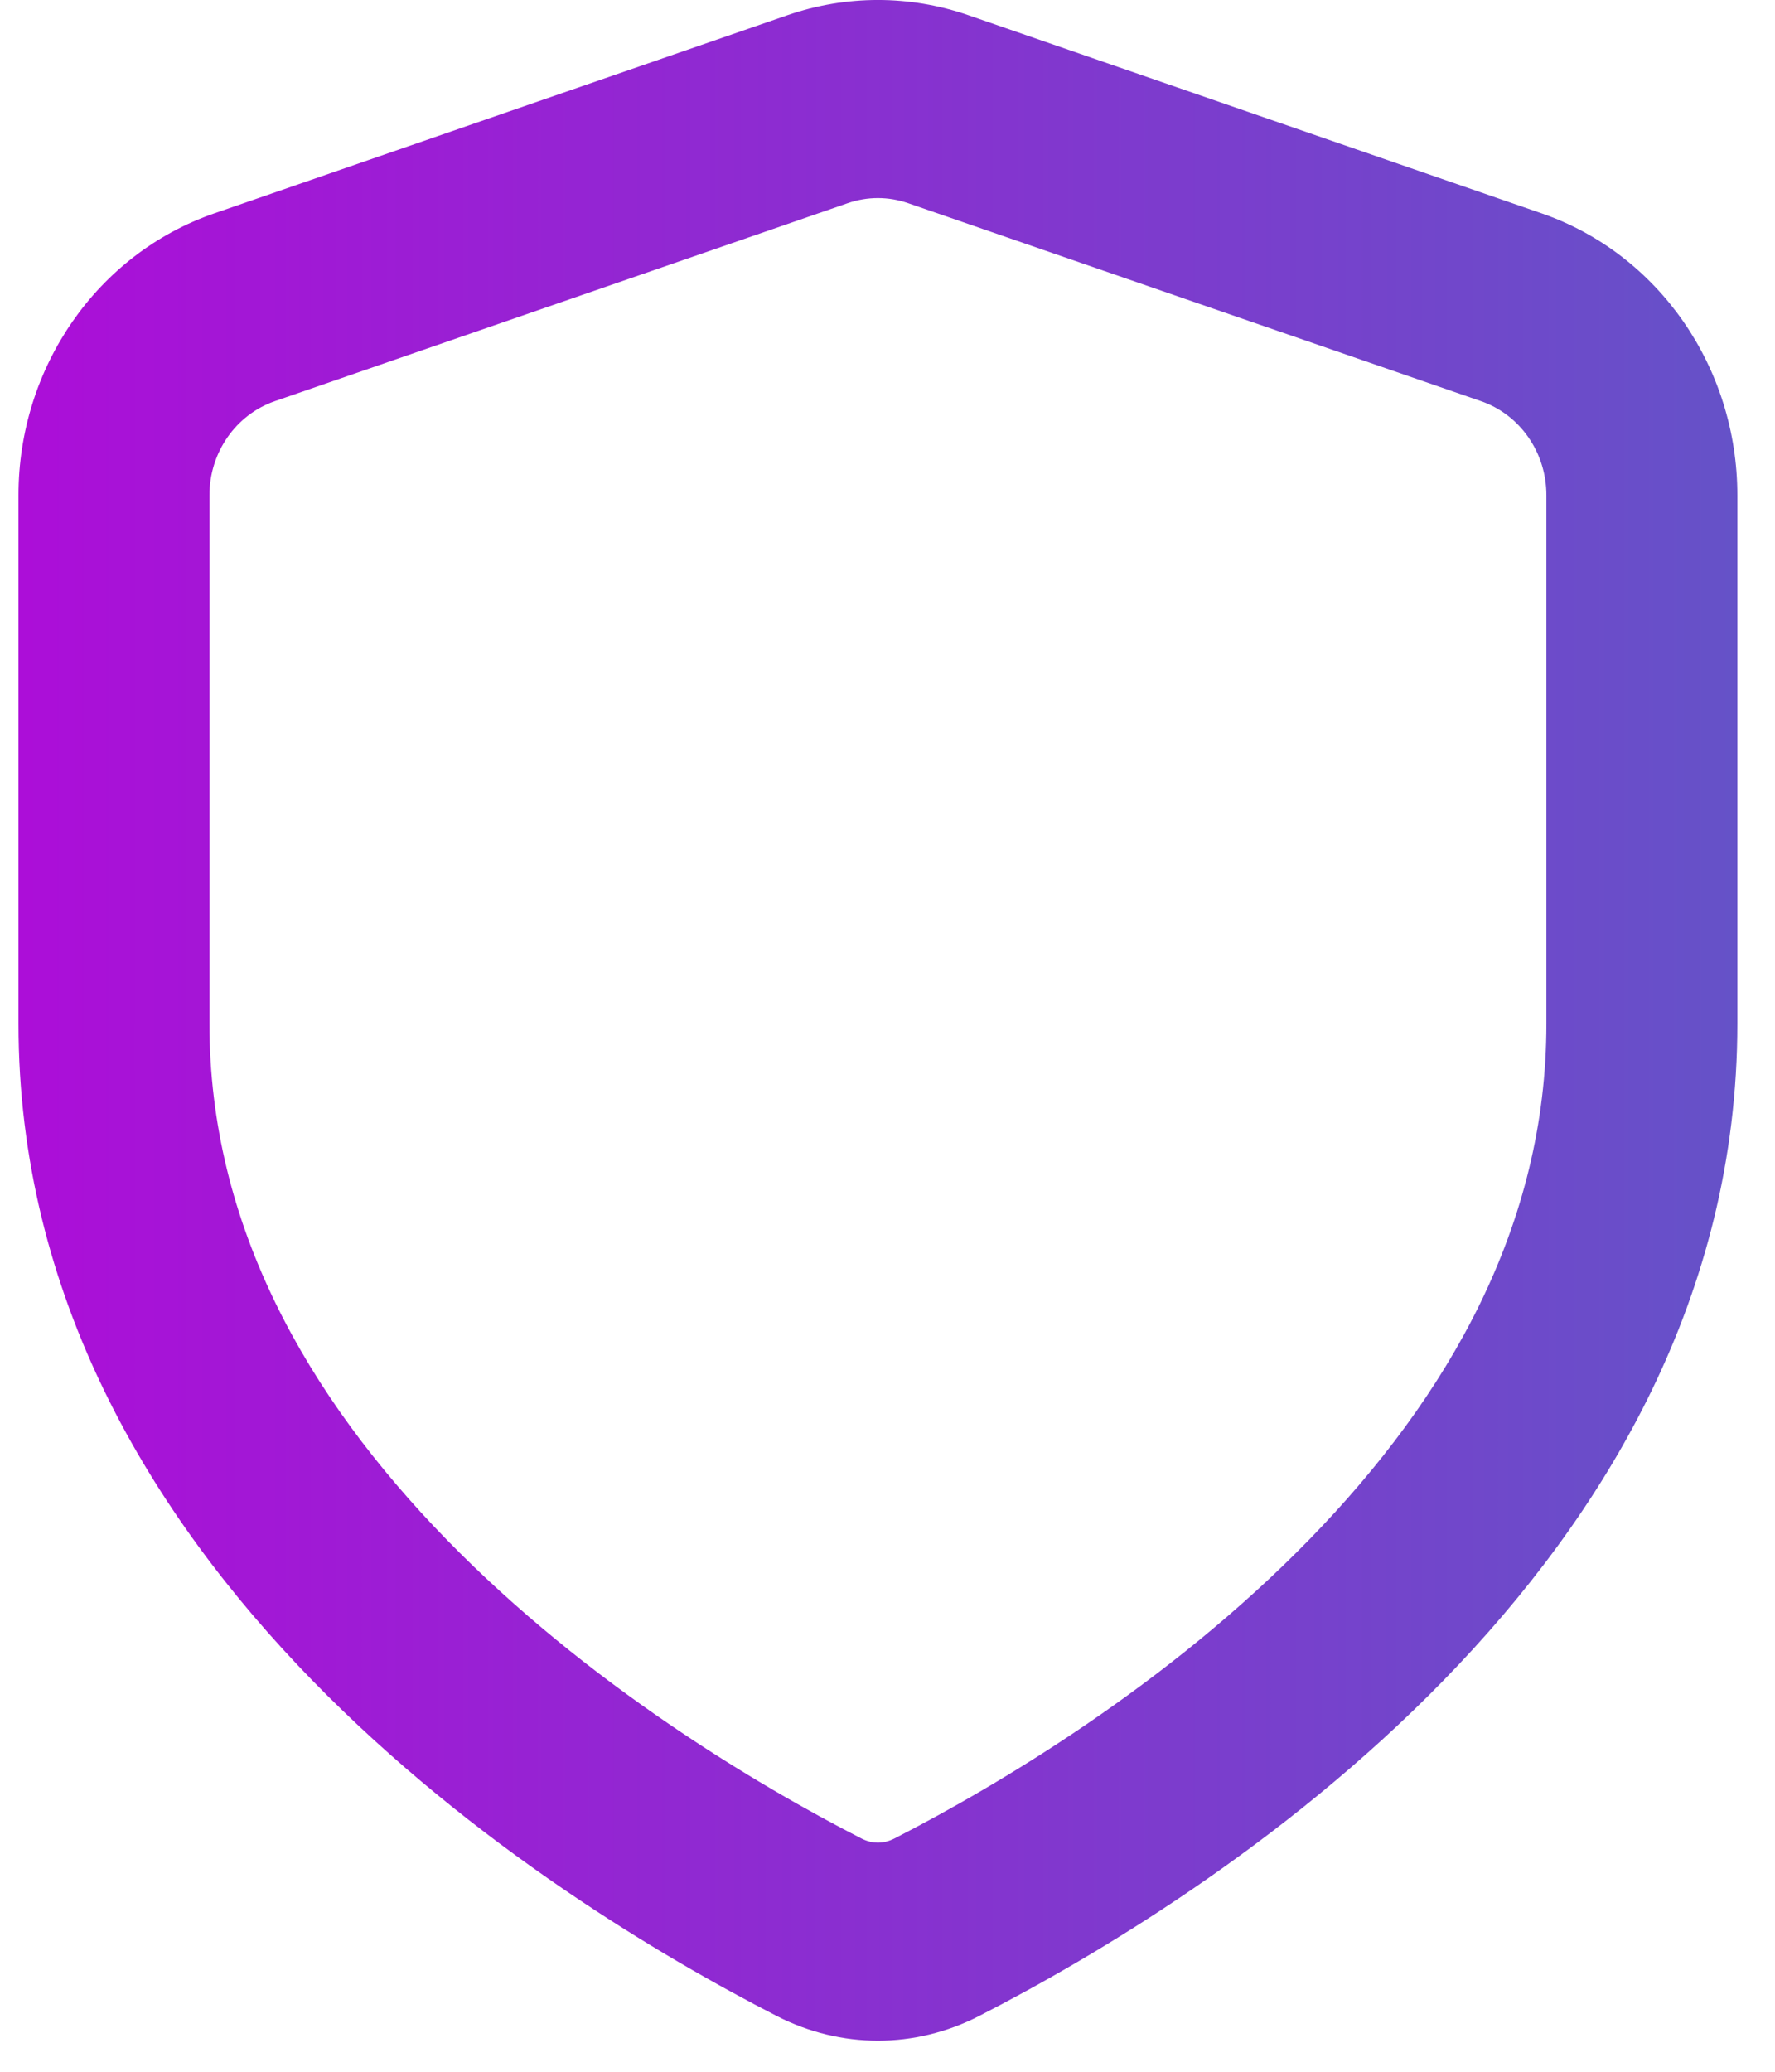
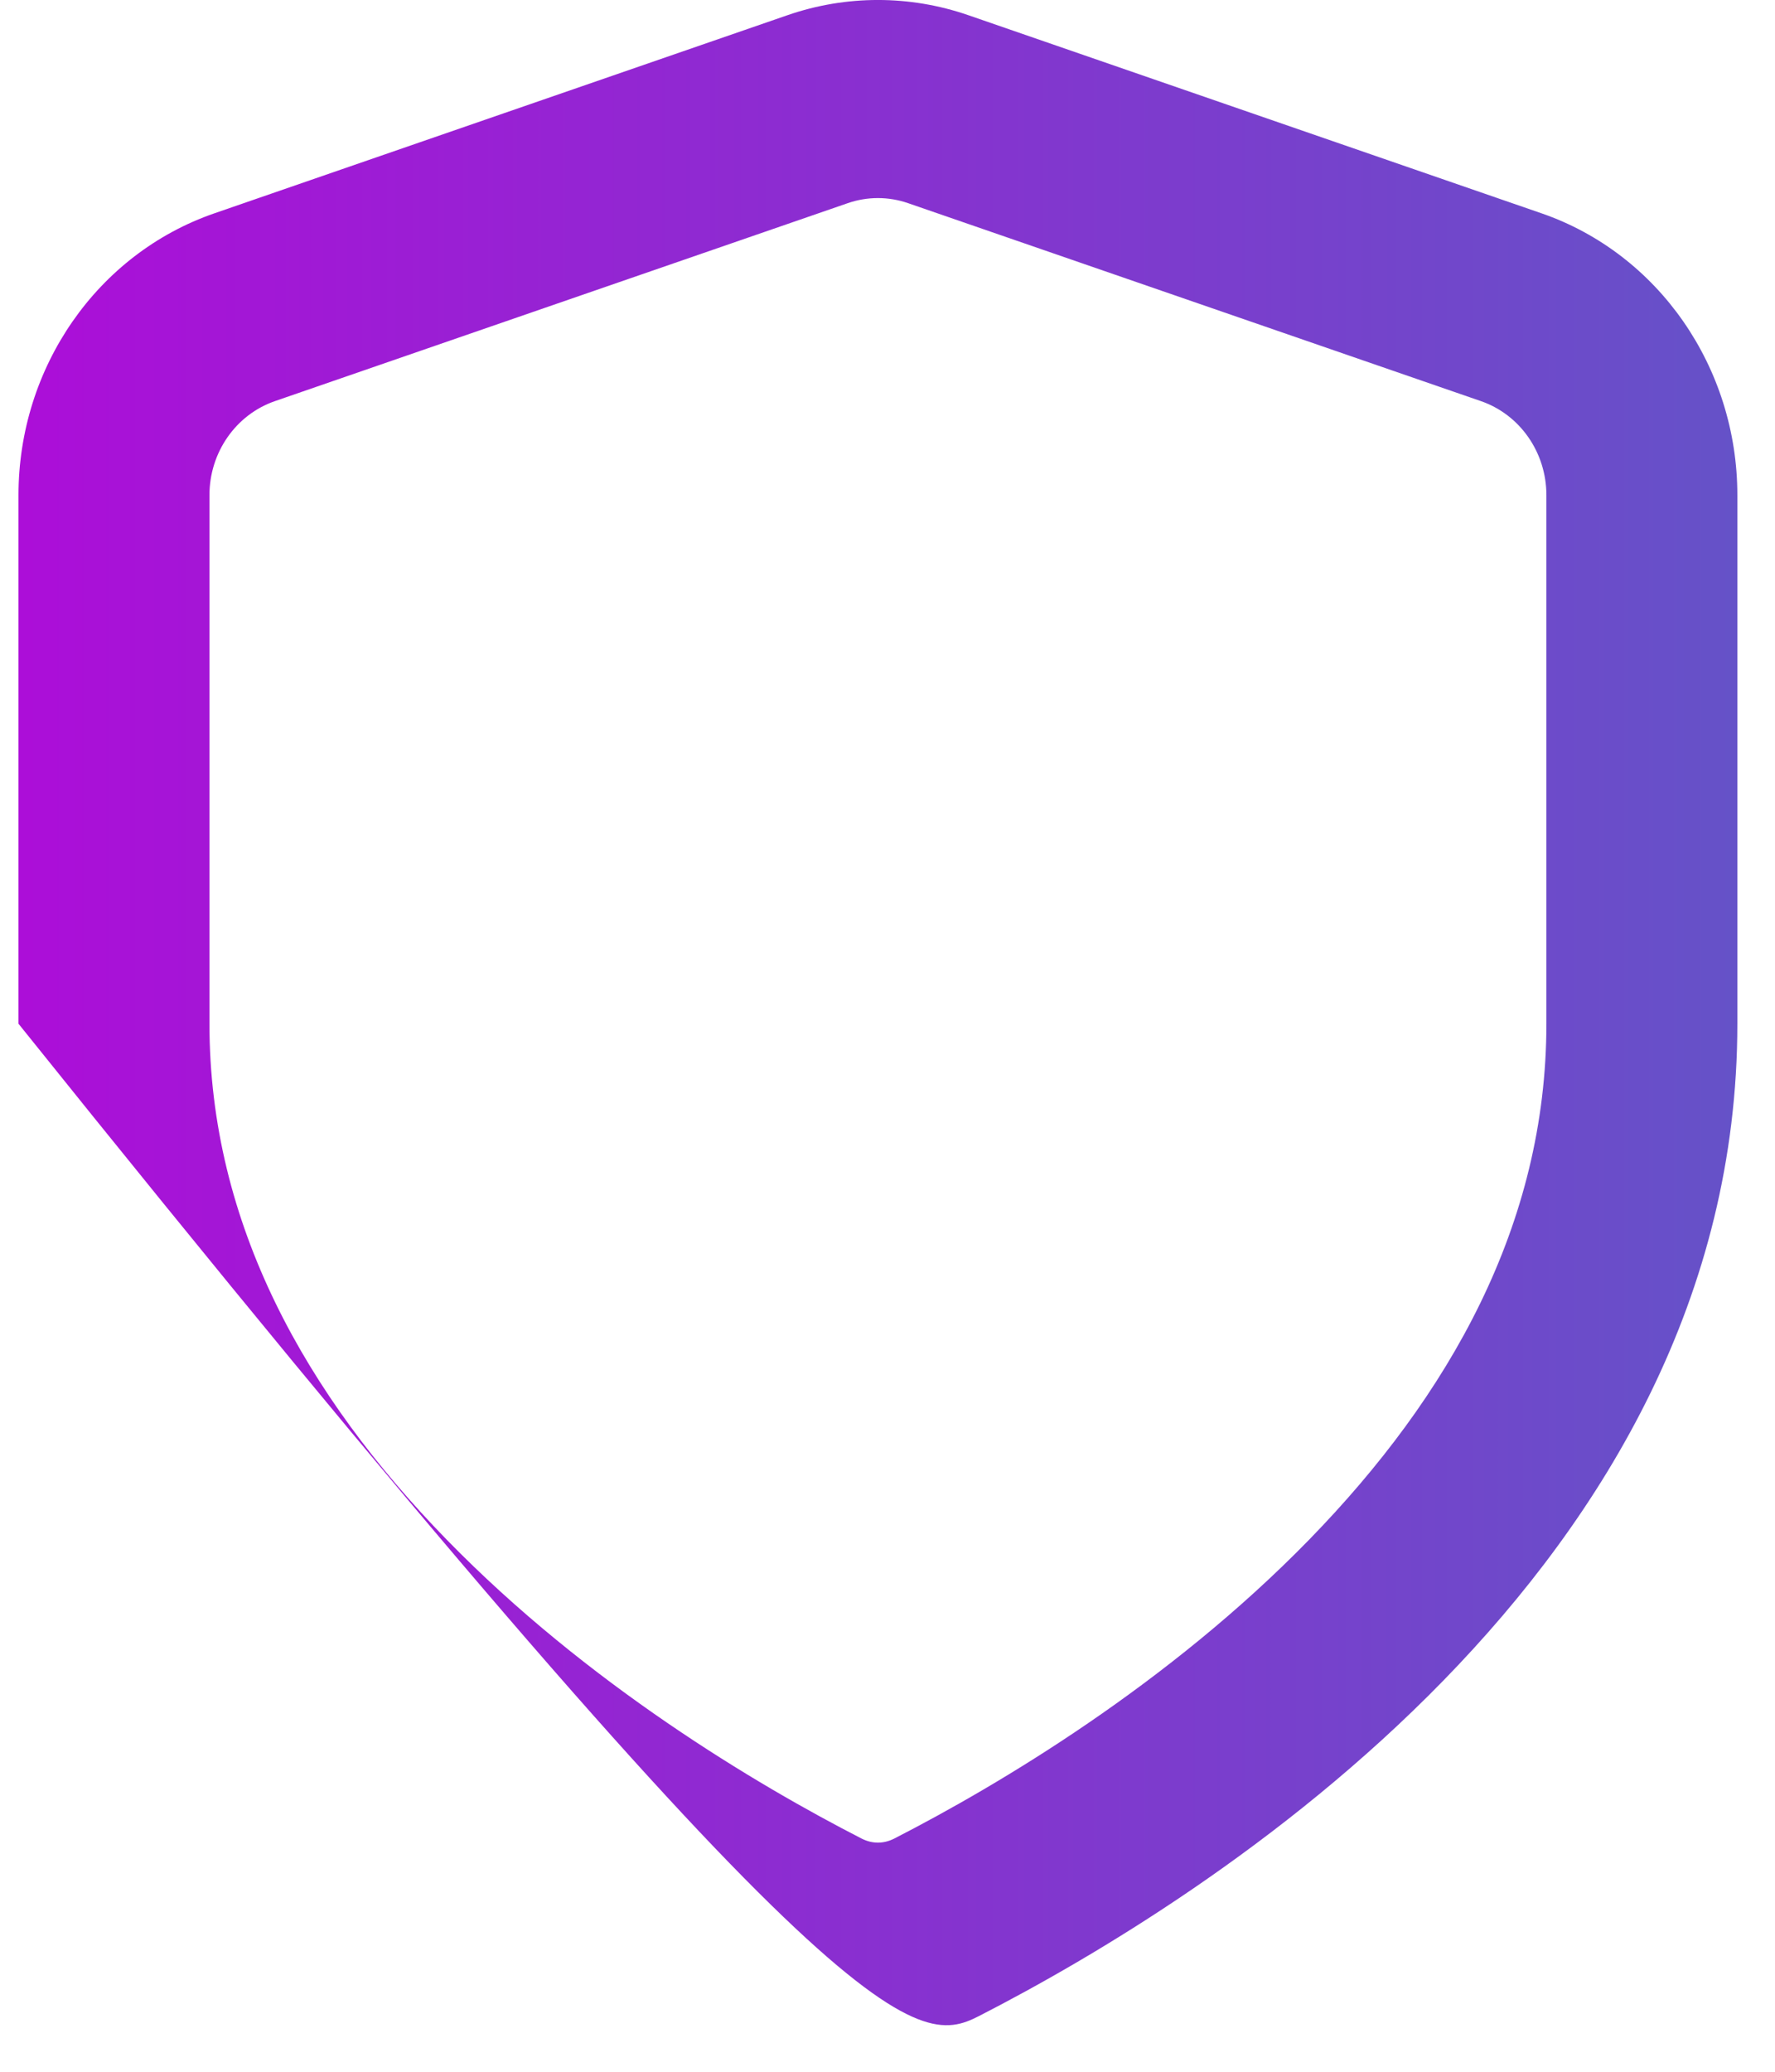
<svg xmlns="http://www.w3.org/2000/svg" width="24" height="28" viewBox="0 0 24 28" fill="none">
-   <path fill-rule="evenodd" clip-rule="evenodd" d="M11.462 2.746L3.715 5.422C3.188 5.605 2.832 6.116 2.832 6.692V13.836C2.832 16.547 4.142 18.862 6.04 20.809C7.942 22.759 10.231 24.121 11.647 24.847C11.794 24.922 11.947 24.922 12.094 24.847C13.51 24.121 15.799 22.759 17.701 20.809C19.599 18.862 20.909 16.547 20.909 13.836V6.692C20.909 6.116 20.553 5.605 20.026 5.422L12.279 2.746C12.014 2.654 11.727 2.654 11.462 2.746ZM2.899 2.883C1.317 3.429 0.25 4.964 0.25 6.692V13.836C0.25 21.2 7.429 25.67 10.502 27.246C11.37 27.691 12.371 27.691 13.239 27.246C16.312 25.67 23.491 21.2 23.491 13.836V6.692C23.491 4.964 22.424 3.429 20.843 2.883L13.095 0.206C12.3 -0.069 11.441 -0.069 10.646 0.206L2.899 2.883Z" fill="url(#paint0_linear_10_835)" />
+   <path fill-rule="evenodd" clip-rule="evenodd" d="M11.462 2.746L3.715 5.422C3.188 5.605 2.832 6.116 2.832 6.692V13.836C2.832 16.547 4.142 18.862 6.04 20.809C7.942 22.759 10.231 24.121 11.647 24.847C11.794 24.922 11.947 24.922 12.094 24.847C13.51 24.121 15.799 22.759 17.701 20.809C19.599 18.862 20.909 16.547 20.909 13.836V6.692C20.909 6.116 20.553 5.605 20.026 5.422L12.279 2.746C12.014 2.654 11.727 2.654 11.462 2.746ZM2.899 2.883C1.317 3.429 0.25 4.964 0.25 6.692V13.836C11.37 27.691 12.371 27.691 13.239 27.246C16.312 25.67 23.491 21.2 23.491 13.836V6.692C23.491 4.964 22.424 3.429 20.843 2.883L13.095 0.206C12.3 -0.069 11.441 -0.069 10.646 0.206L2.899 2.883Z" fill="url(#paint0_linear_10_835)" />
  <defs>
    <linearGradient id="paint0_linear_10_835" x1="0.286" y1="13.79" x2="23.491" y2="13.791" gradientUnits="userSpaceOnUse">
      <stop stop-color="#AC0ED8" />
      <stop offset="1" stop-color="#6552C8" />
    </linearGradient>
  </defs>
</svg>